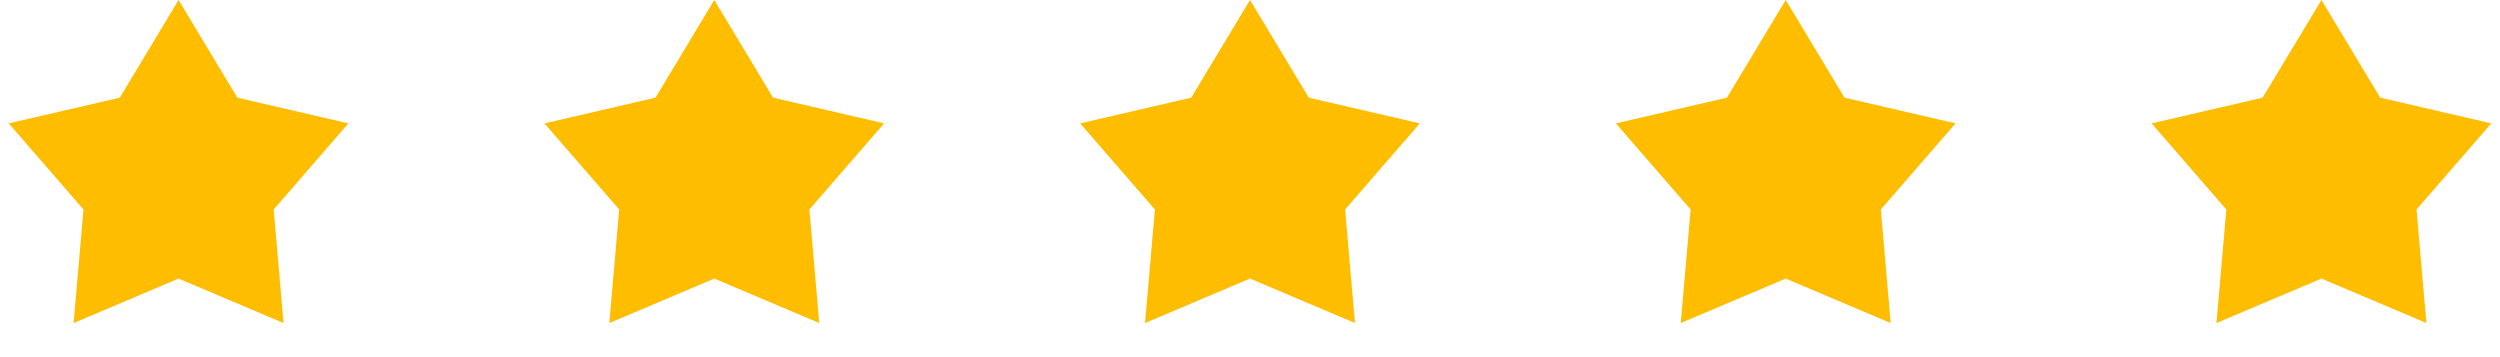
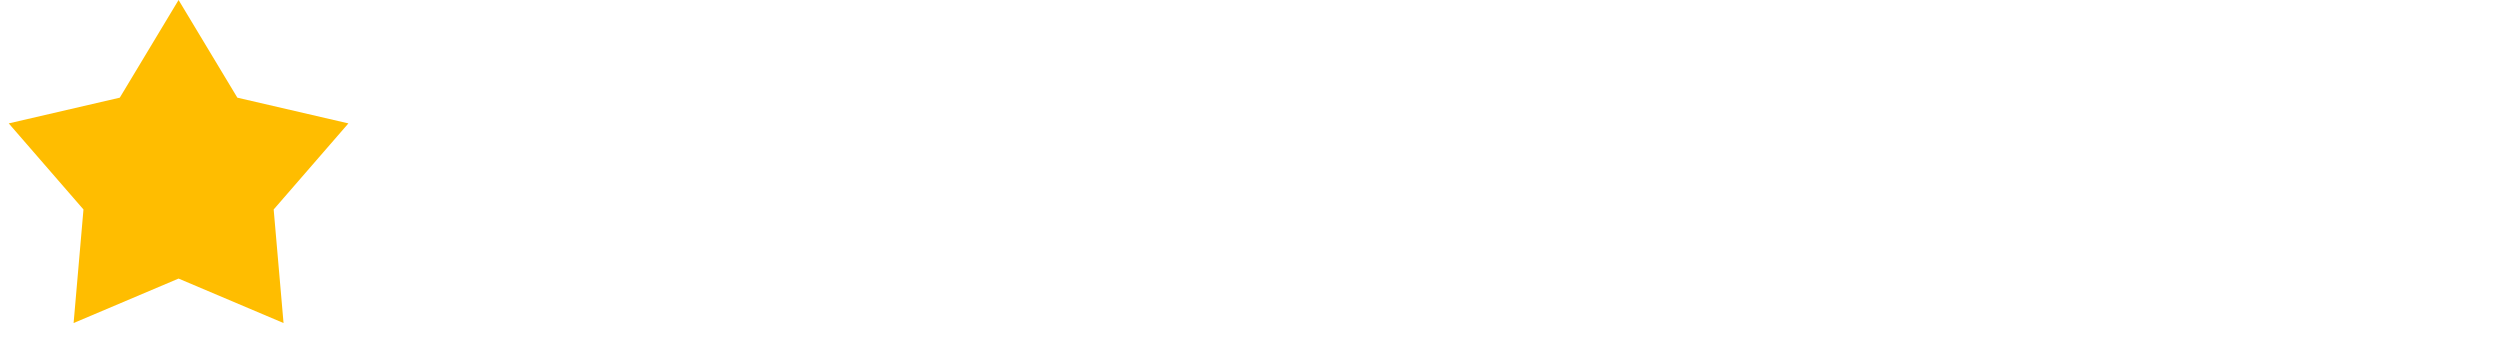
<svg xmlns="http://www.w3.org/2000/svg" width="224" height="32" viewBox="0 0 224 32" fill="none">
  <path d="M16 0L21.267 8.751L31.217 11.056L24.521 18.769L25.405 28.944L16 24.96L6.595 28.944L7.479 18.769L0.783 11.056L10.733 8.751L16 0Z" fill="#FFBD00" />
-   <path d="M64 0L69.267 8.751L79.217 11.056L72.522 18.769L73.405 28.944L64 24.96L54.595 28.944L55.478 18.769L48.783 11.056L58.733 8.751L64 0Z" fill="#FFBD00" />
-   <path d="M112 0L117.267 8.751L127.217 11.056L120.521 18.769L121.405 28.944L112 24.96L102.595 28.944L103.479 18.769L96.783 11.056L106.733 8.751L112 0Z" fill="#FFBD00" />
-   <path d="M160 0L165.267 8.751L175.217 11.056L168.521 18.769L169.405 28.944L160 24.96L150.595 28.944L151.479 18.769L144.783 11.056L154.733 8.751L160 0Z" fill="#FFBD00" />
-   <path d="M208 0L213.267 8.751L223.217 11.056L216.521 18.769L217.405 28.944L208 24.96L198.595 28.944L199.479 18.769L192.783 11.056L202.733 8.751L208 0Z" fill="#FFBD00" />
</svg>